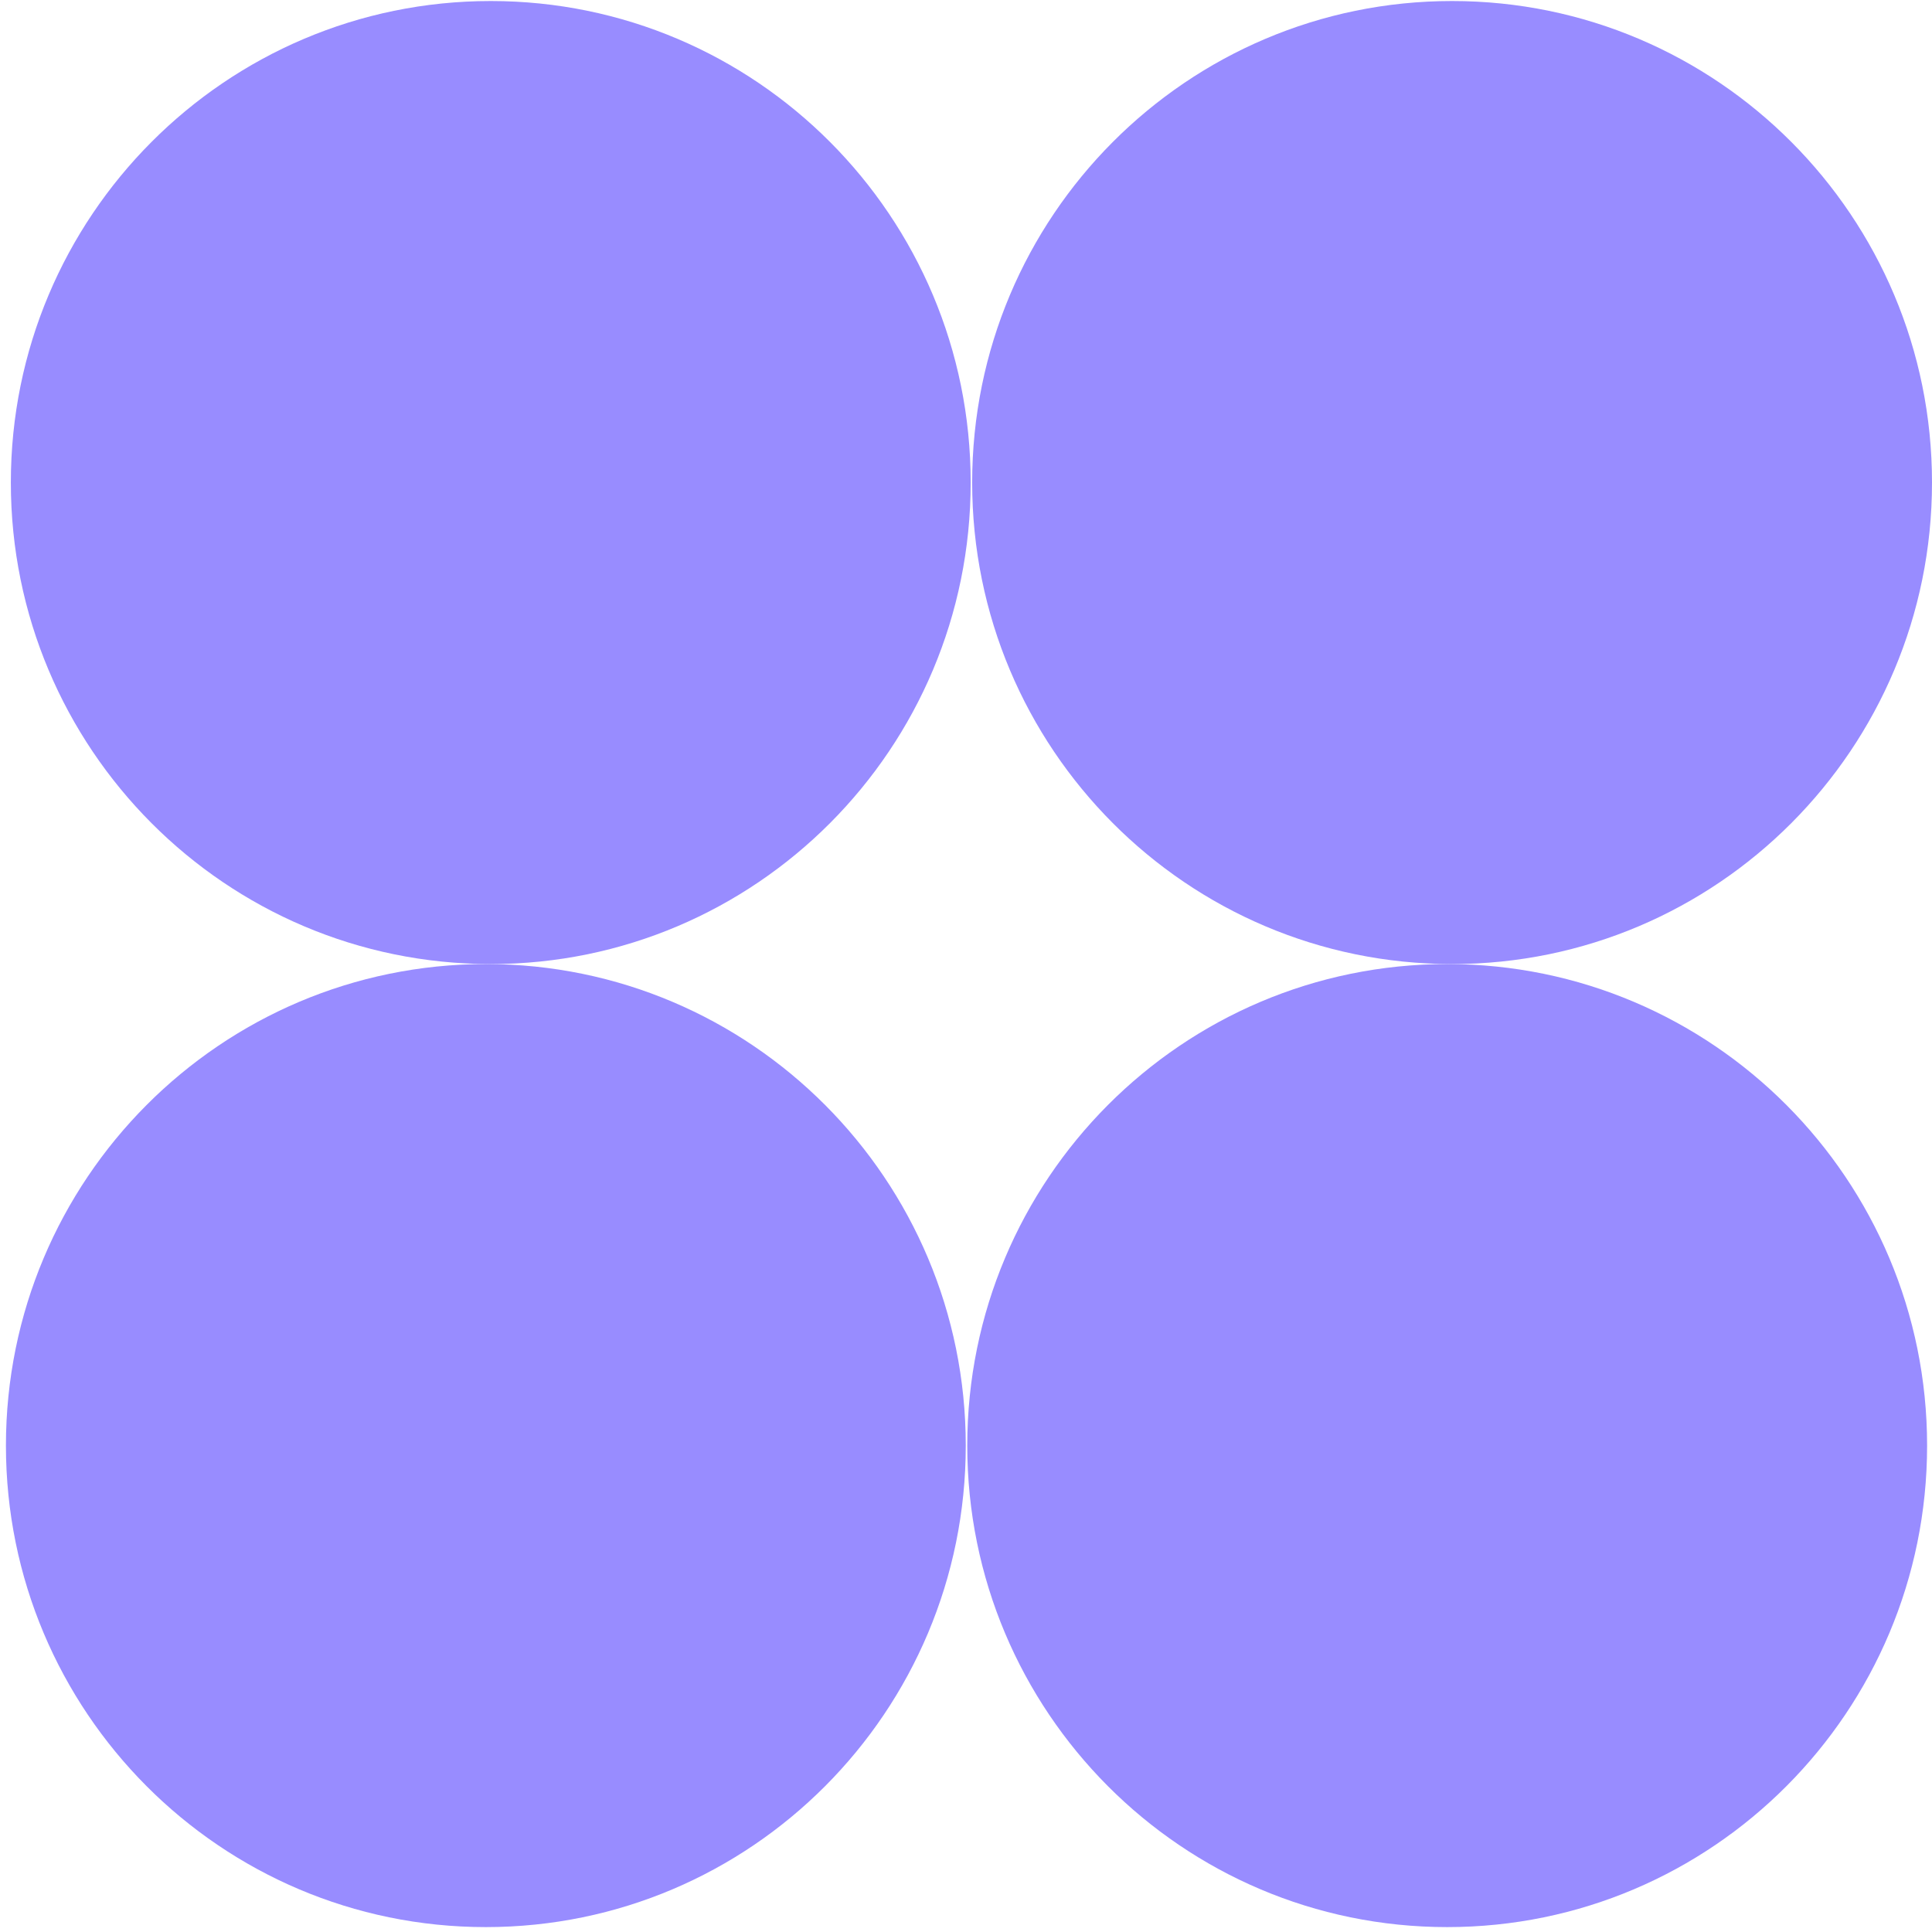
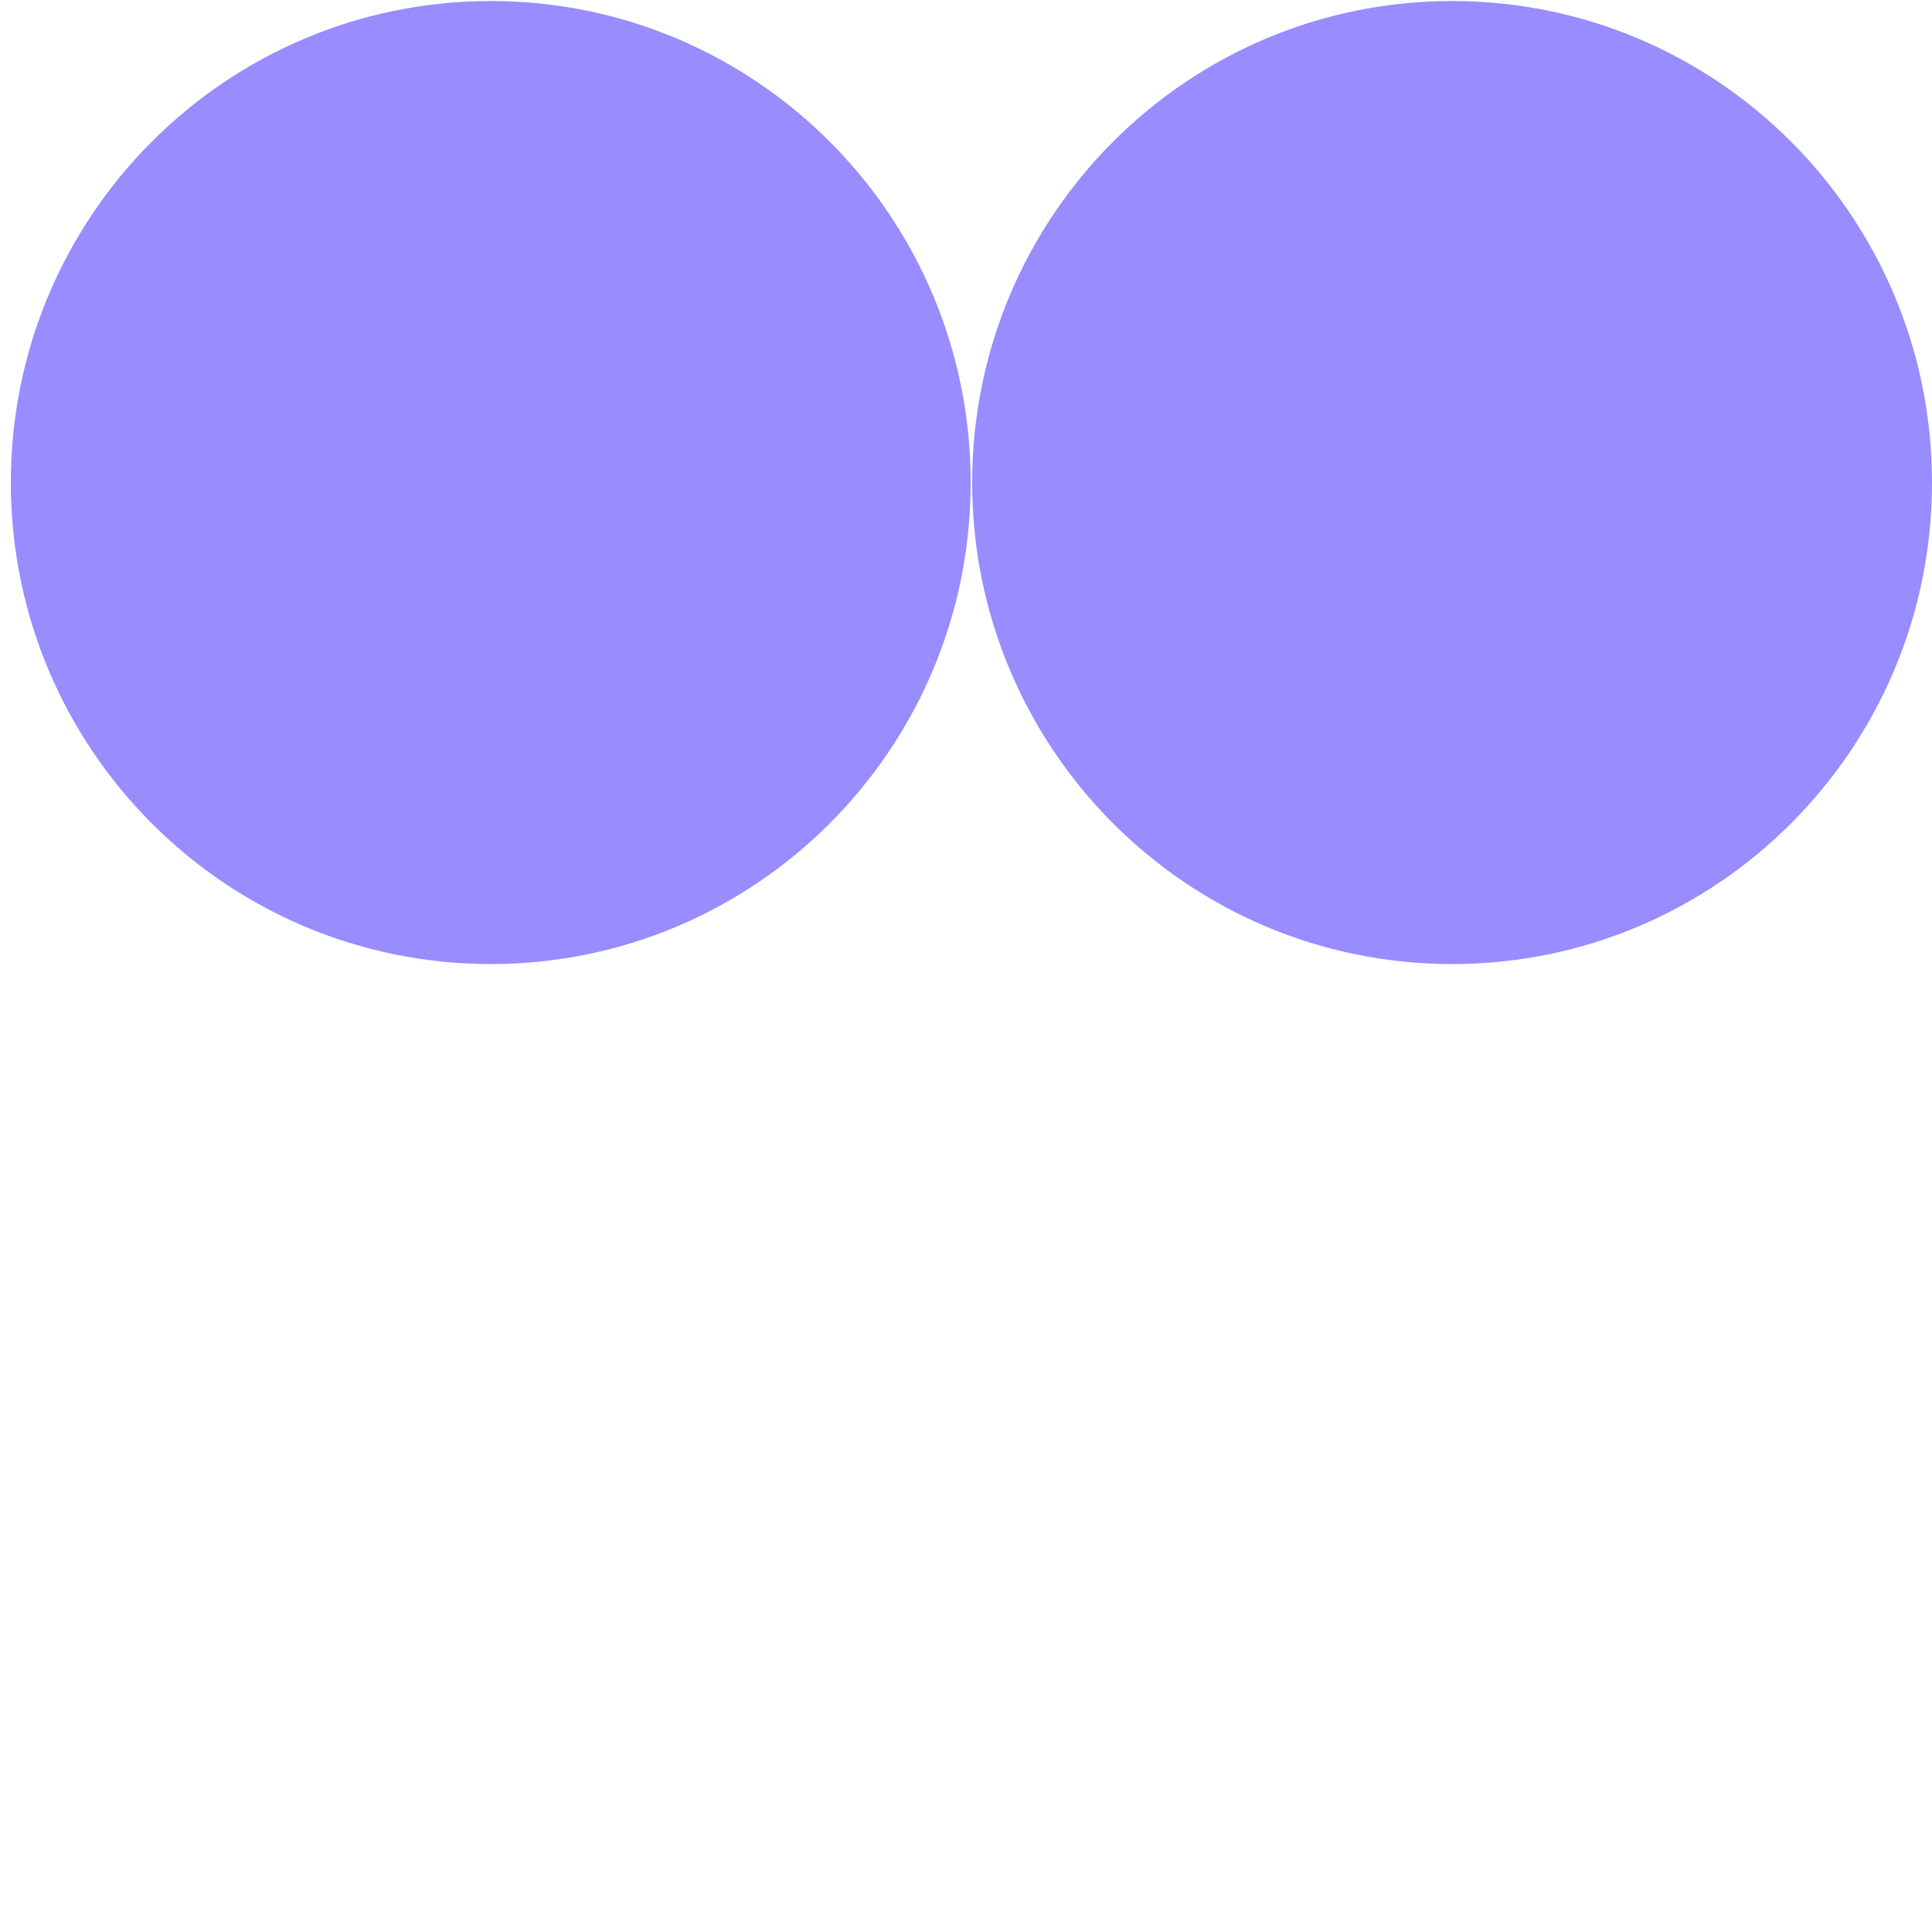
<svg xmlns="http://www.w3.org/2000/svg" width="173" height="173" viewBox="0 0 173 173" fill="none">
  <path d="M43.945 86.326C67.679 86.326 86.919 67.022 86.919 43.209C86.919 19.396 67.679 0.092 43.945 0.092C20.211 0.092 0.971 19.396 0.971 43.209C0.971 67.022 20.211 86.326 43.945 86.326Z" fill="#988CFF" />
-   <path d="M43.505 172.561C67.239 172.561 86.479 153.257 86.479 129.444C86.479 105.631 67.239 86.326 43.505 86.326C19.771 86.326 0.531 105.631 0.531 129.444C0.531 153.257 19.771 172.561 43.505 172.561Z" fill="#988CFF" />
  <path d="M130.026 86.326C153.76 86.326 173 67.022 173 43.209C173 19.396 153.76 0.092 130.026 0.092C106.292 0.092 87.052 19.396 87.052 43.209C87.052 67.022 106.292 86.326 130.026 86.326Z" fill="#988CFF" />
-   <path d="M129.587 172.561C153.321 172.561 172.561 153.257 172.561 129.444C172.561 105.631 153.321 86.326 129.587 86.326C105.853 86.326 86.613 105.631 86.613 129.444C86.613 153.257 105.853 172.561 129.587 172.561Z" fill="#988CFF" />
</svg>